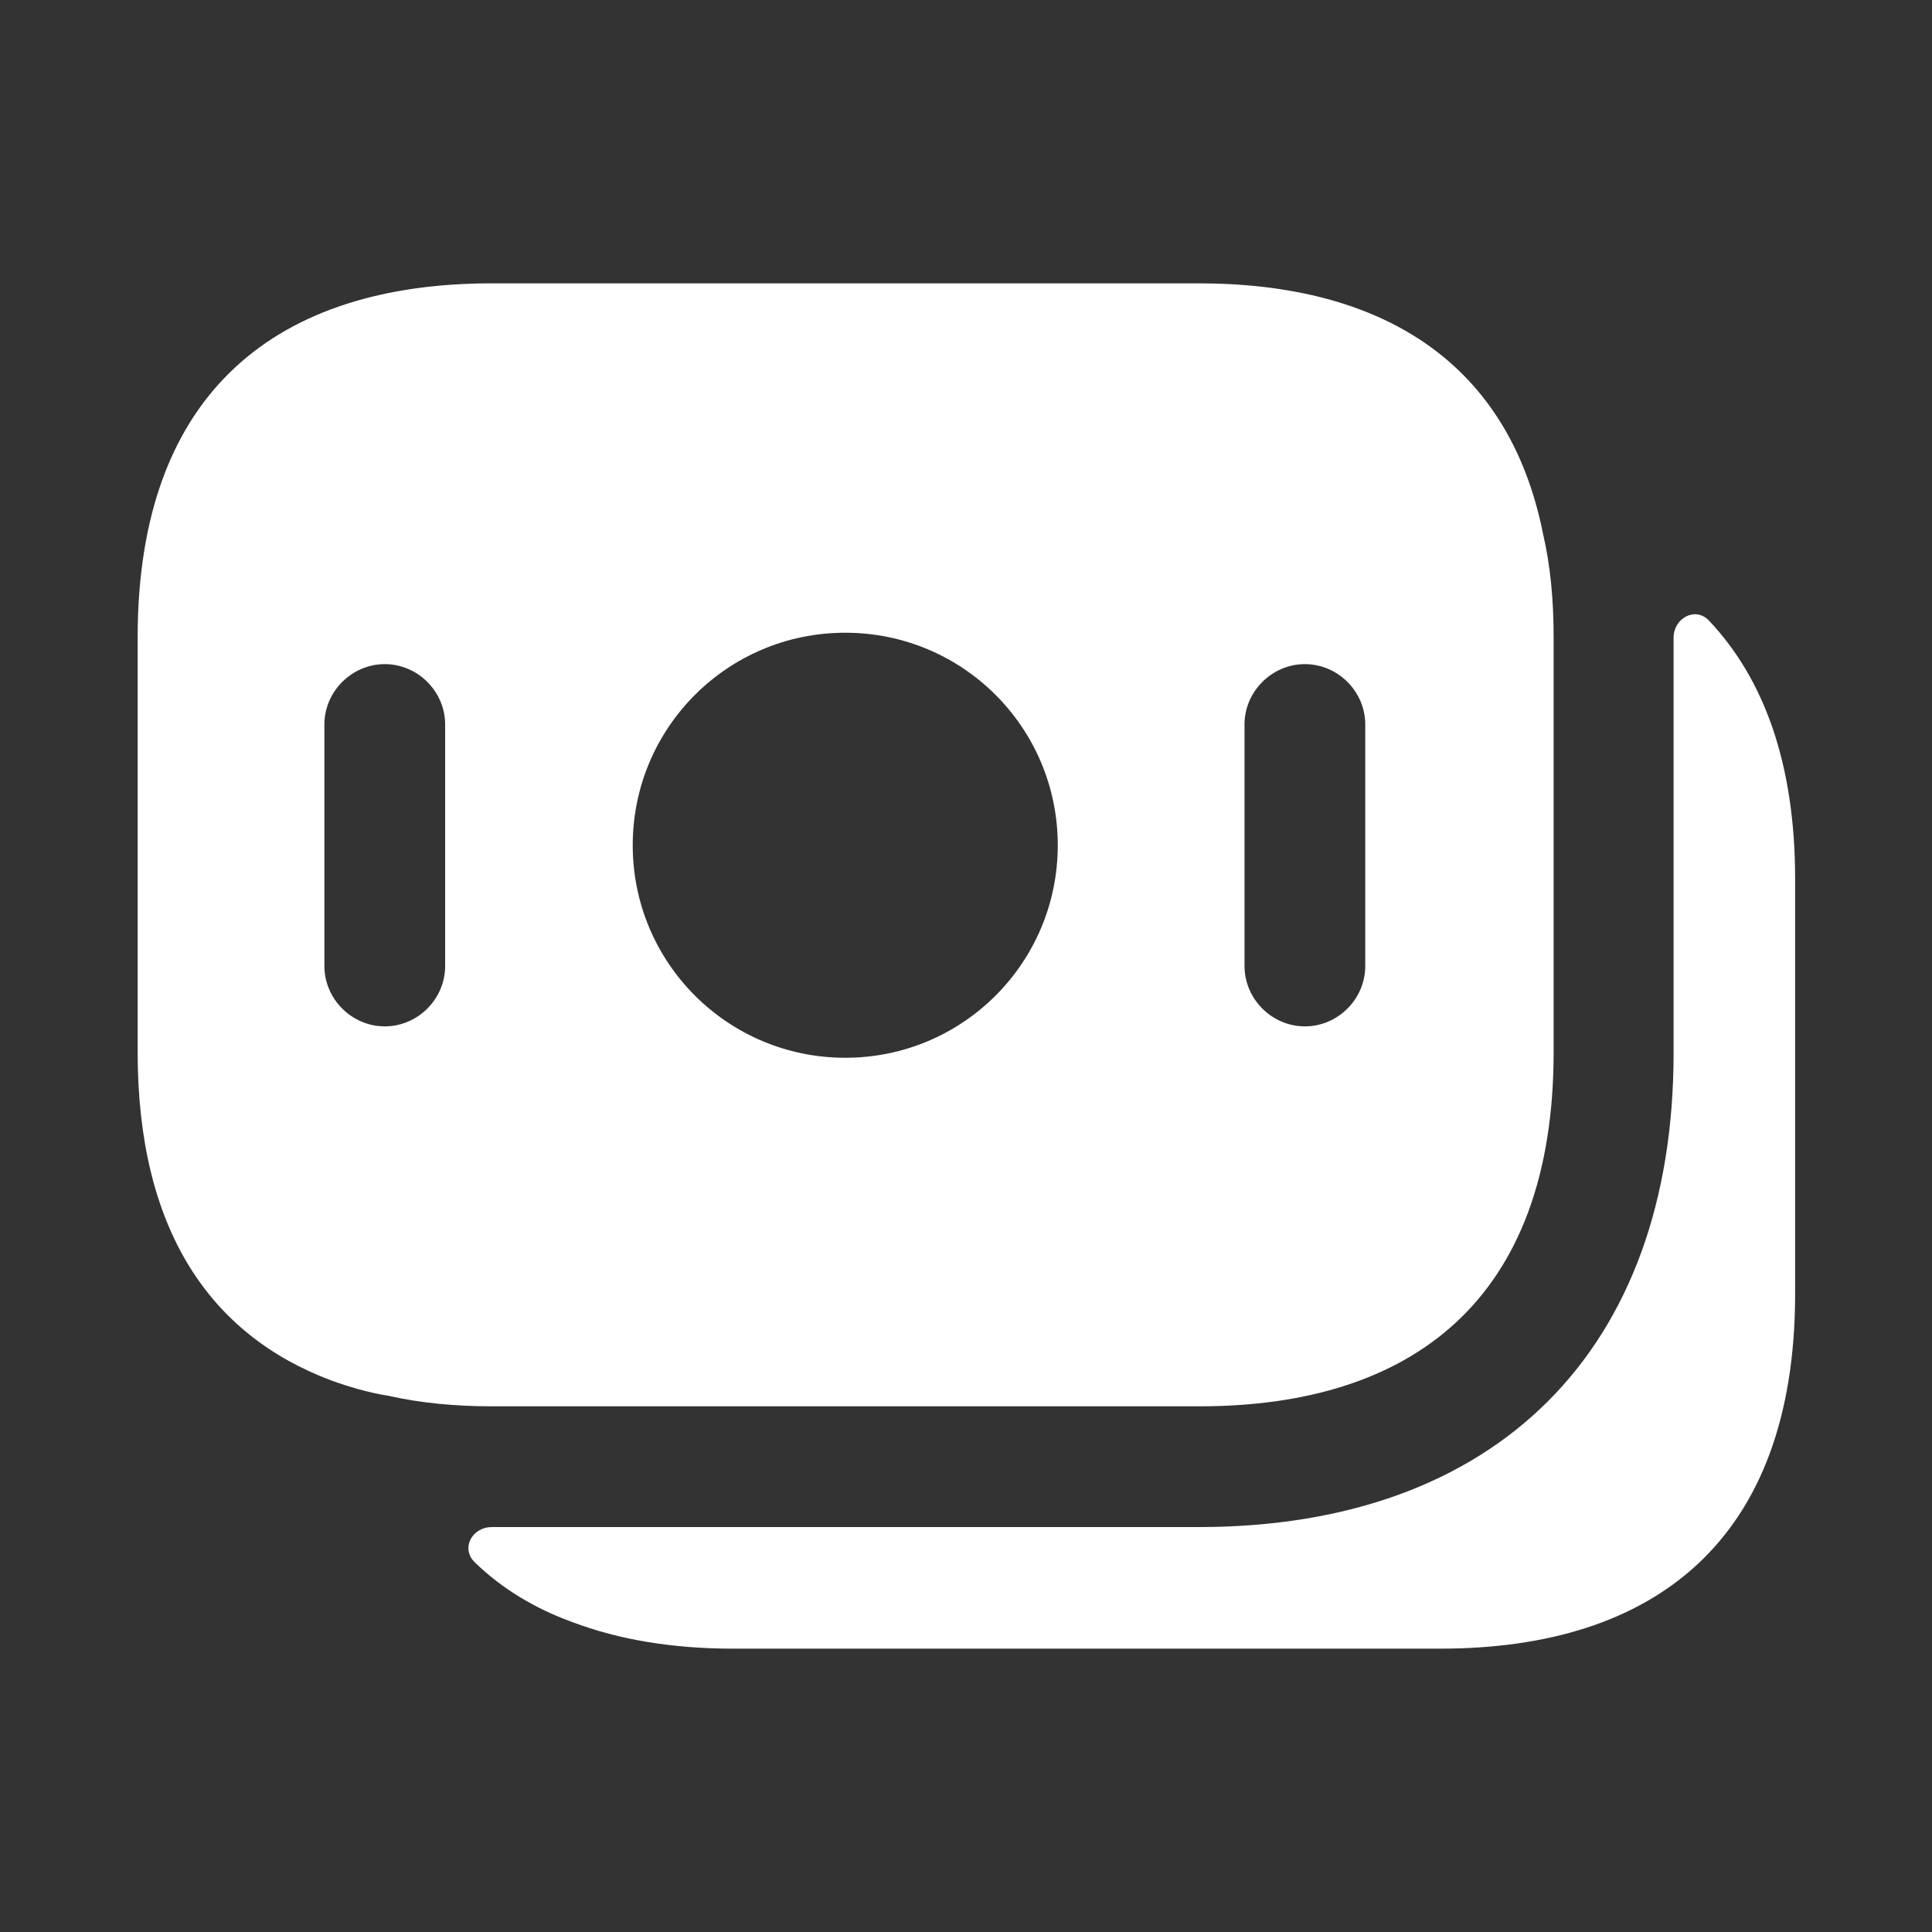
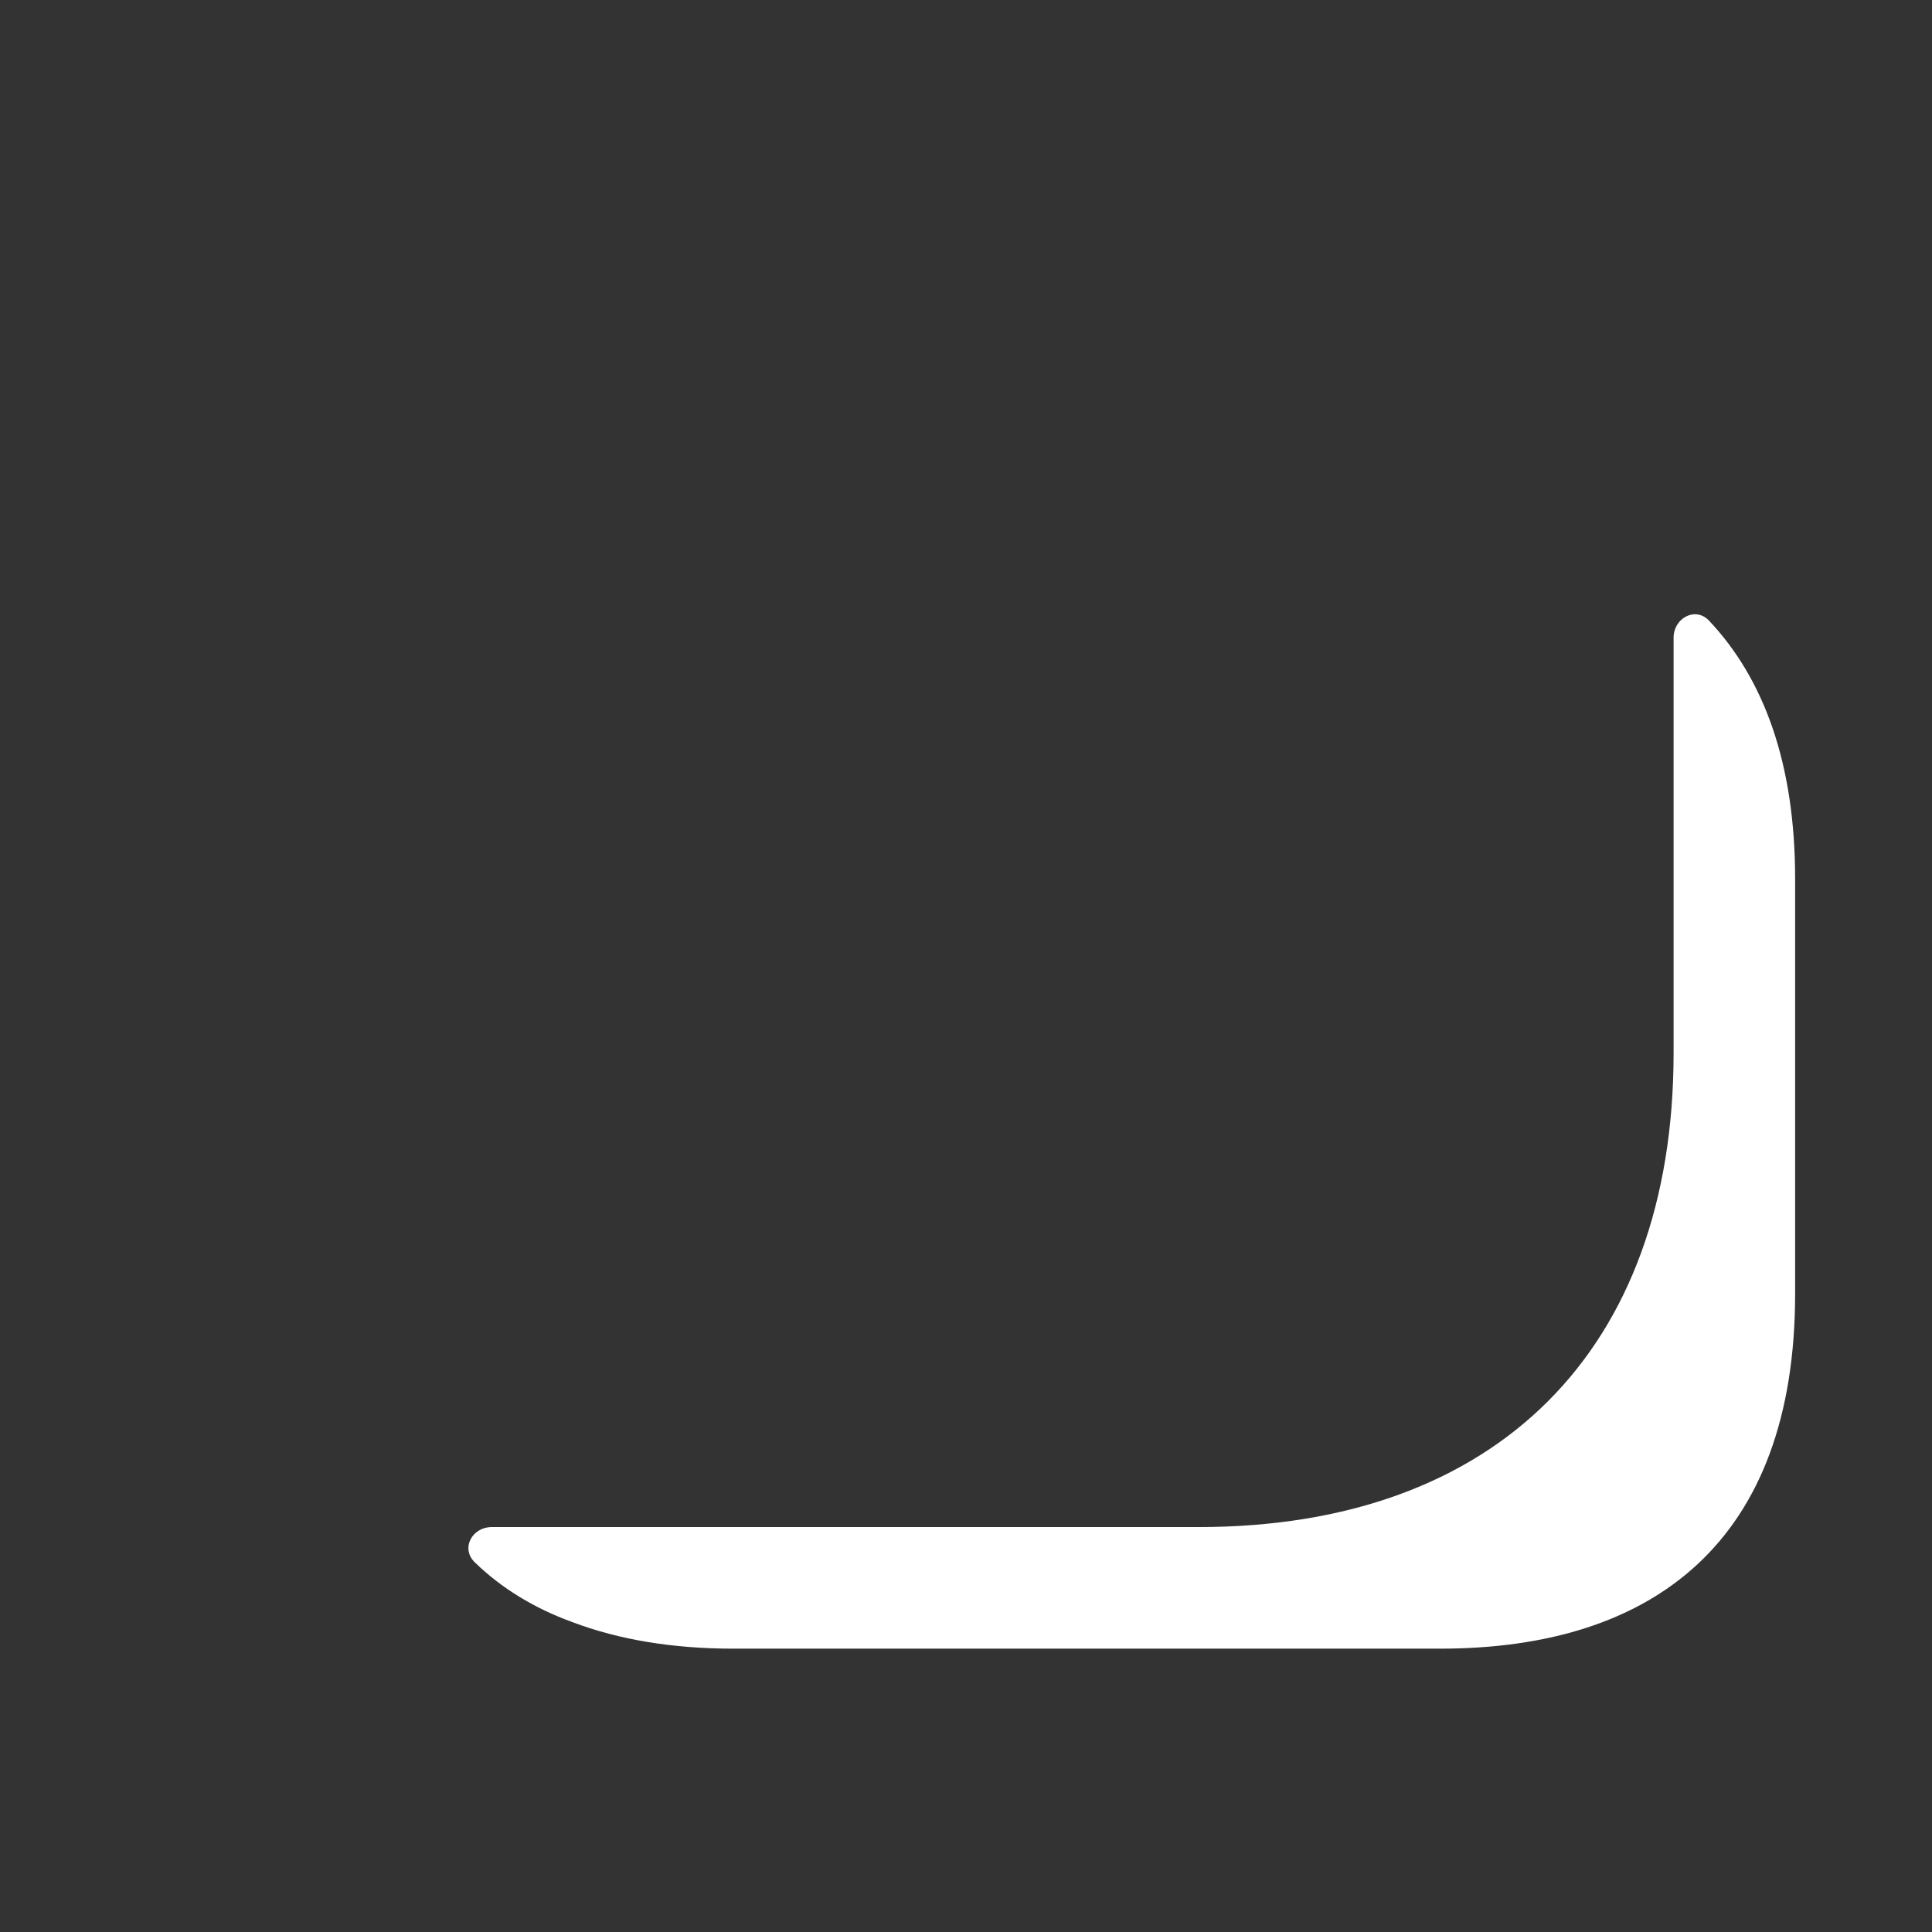
<svg xmlns="http://www.w3.org/2000/svg" width="32" height="32" viewBox="0 0 32 32" fill="none">
  <rect x="0" y="0" width="32" height="32" fill="#333333" stroke="none" />
-   <path d="M25.56 8.853C24.987 5.96 22.84 4.693 19.853 4.693H8.147C4.627 4.693 2.28 6.453 2.28 10.56V17.427C2.28 20.387 3.493 22.12 5.493 22.867C5.787 22.973 6.107 23.067 6.44 23.12C6.973 23.24 7.547 23.293 8.147 23.293H19.867C23.387 23.293 25.733 21.533 25.733 17.427V10.56C25.733 9.933 25.68 9.373 25.56 8.853ZM7.373 16C7.373 16.547 6.92 17 6.373 17C5.827 17 5.373 16.547 5.373 16V12C5.373 11.453 5.827 11 6.373 11C6.92 11 7.373 11.453 7.373 12V16ZM14 17.52C12.053 17.52 10.48 15.947 10.48 14C10.48 12.053 12.053 10.48 14 10.48C15.947 10.48 17.52 12.053 17.52 14C17.52 15.947 15.947 17.52 14 17.52ZM22.613 16C22.613 16.547 22.16 17 21.613 17C21.067 17 20.613 16.547 20.613 16V12C20.613 11.453 21.067 11 21.613 11C22.16 11 22.613 11.453 22.613 12V16Z" fill="white" />
  <path d="M29.733 14.56V21.427C29.733 25.533 27.387 27.307 23.853 27.307H12.147C11.147 27.307 10.253 27.16 9.48 26.867C8.853 26.64 8.307 26.307 7.867 25.88C7.627 25.653 7.813 25.293 8.147 25.293H19.853C24.787 25.293 27.72 22.36 27.72 17.44V10.56C27.72 10.24 28.08 10.04 28.307 10.28C29.213 11.24 29.733 12.64 29.733 14.56Z" fill="white" />
</svg>